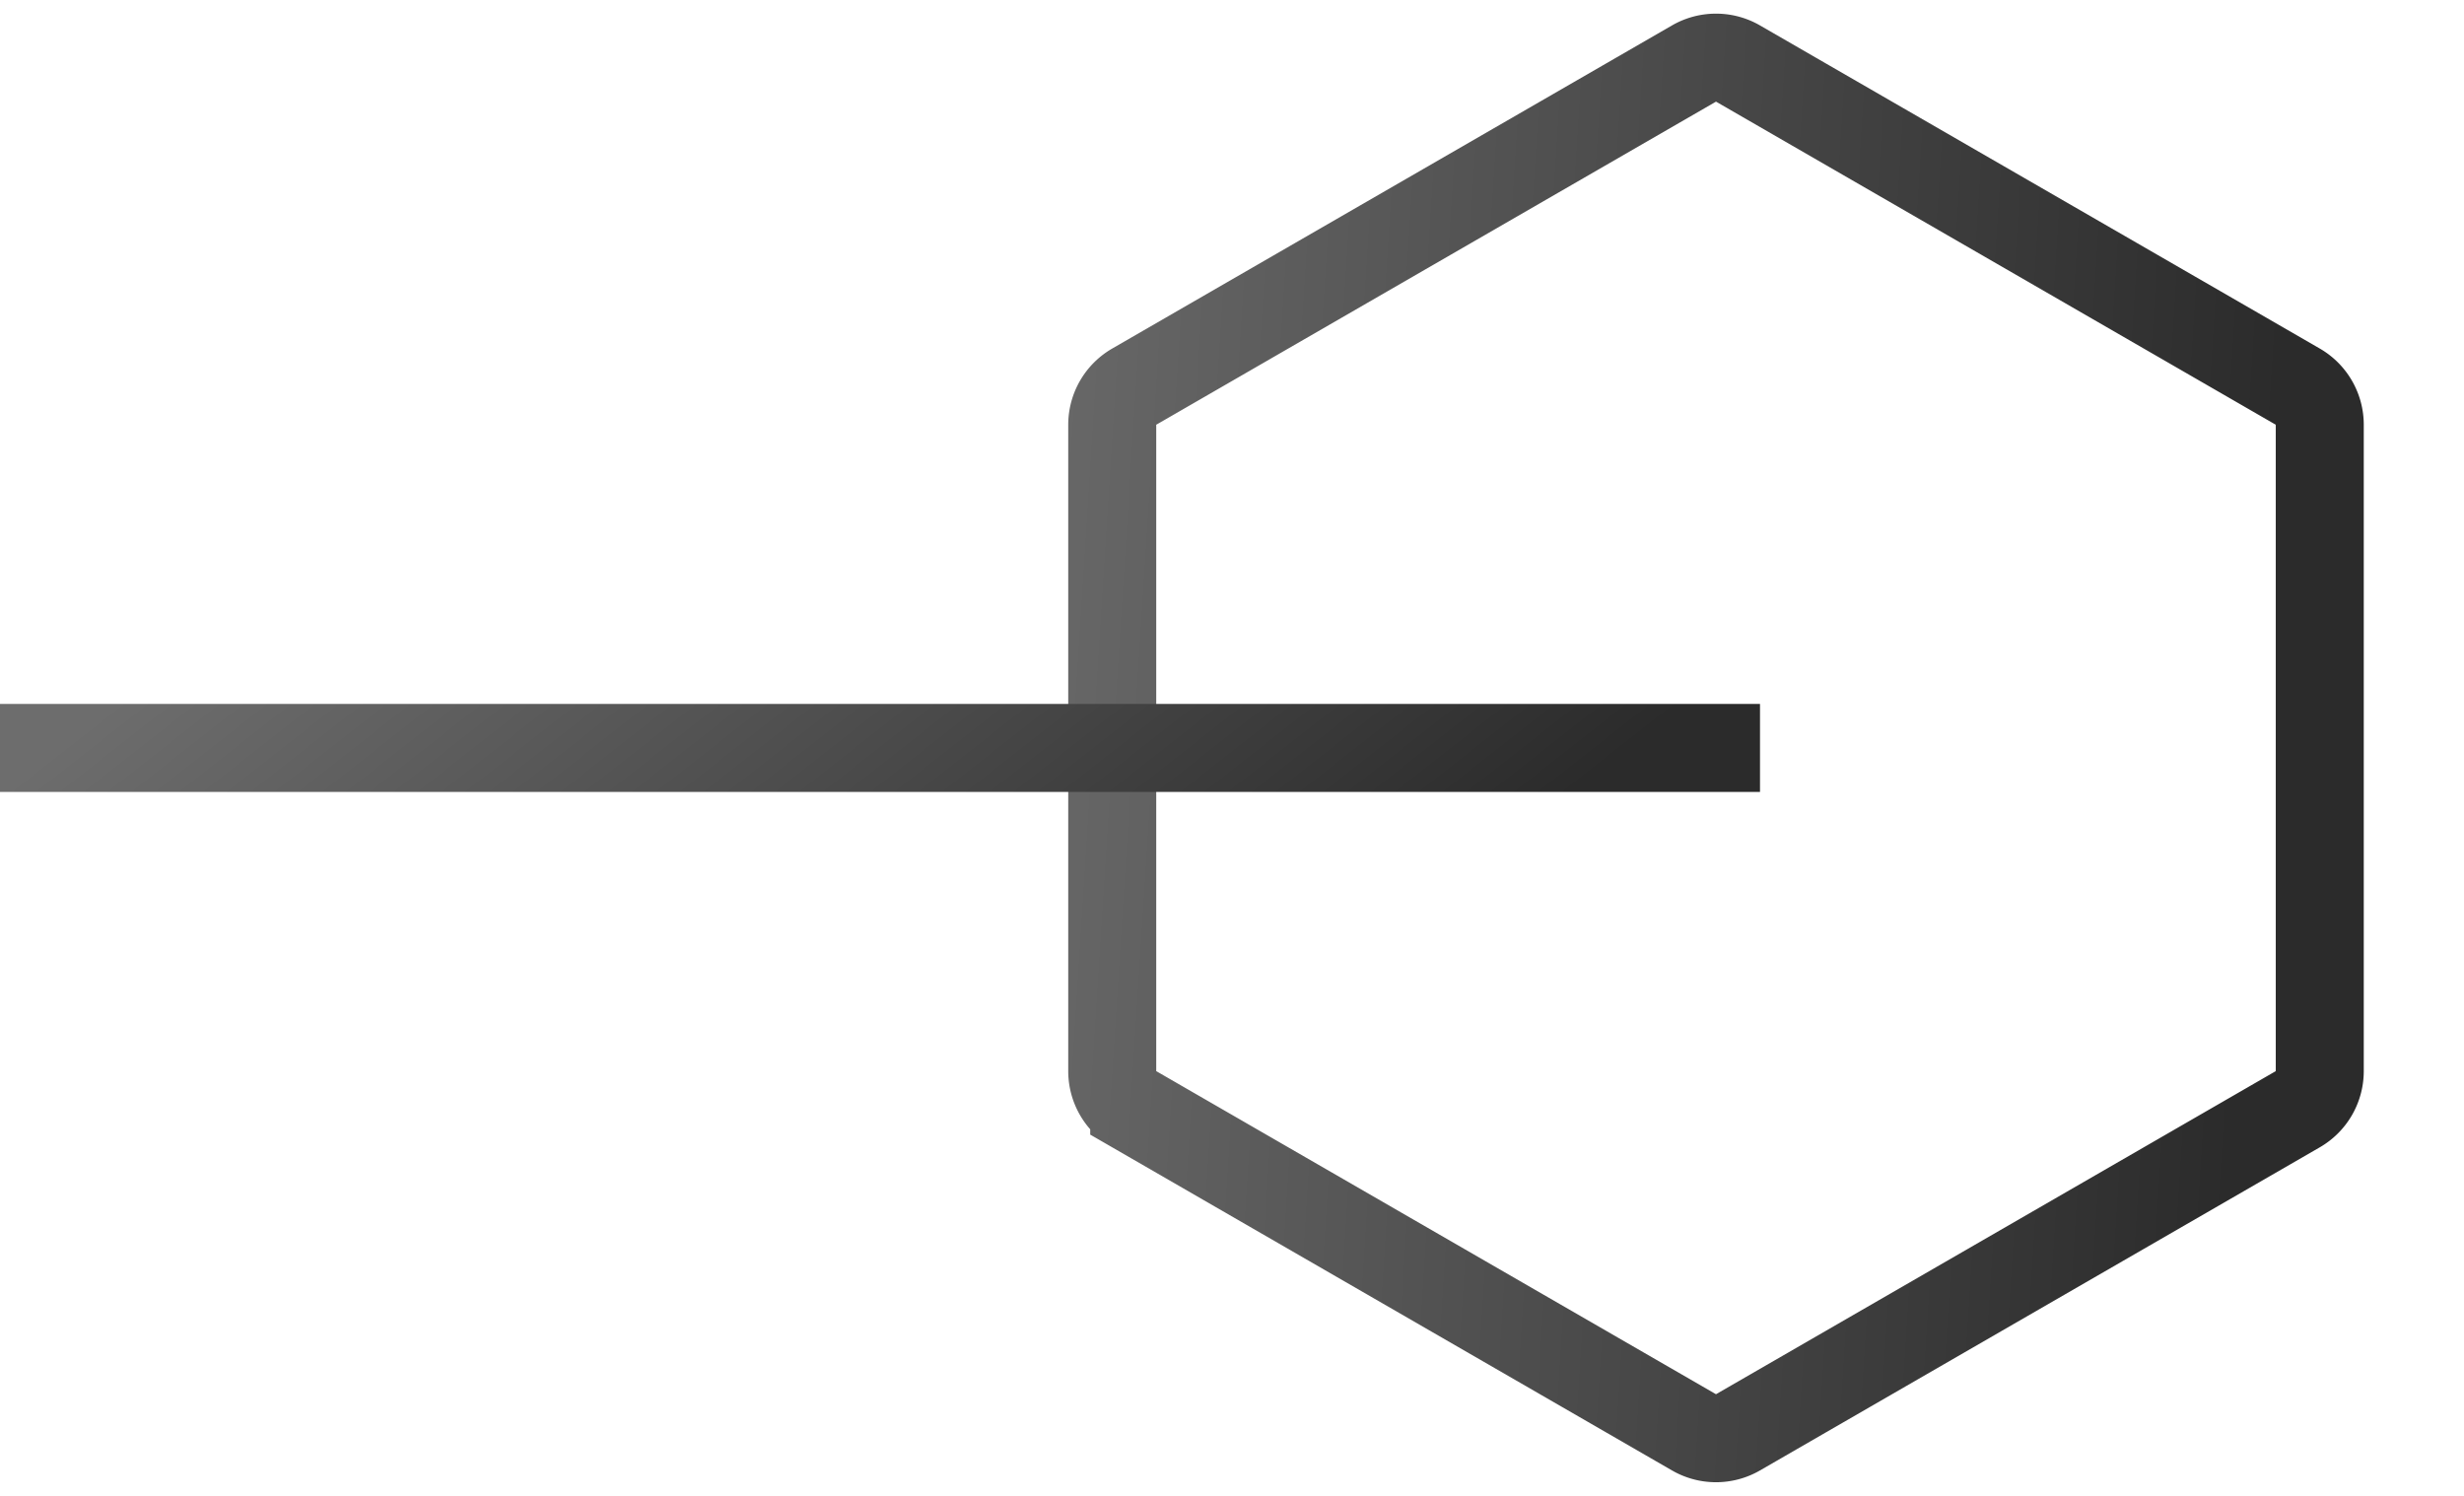
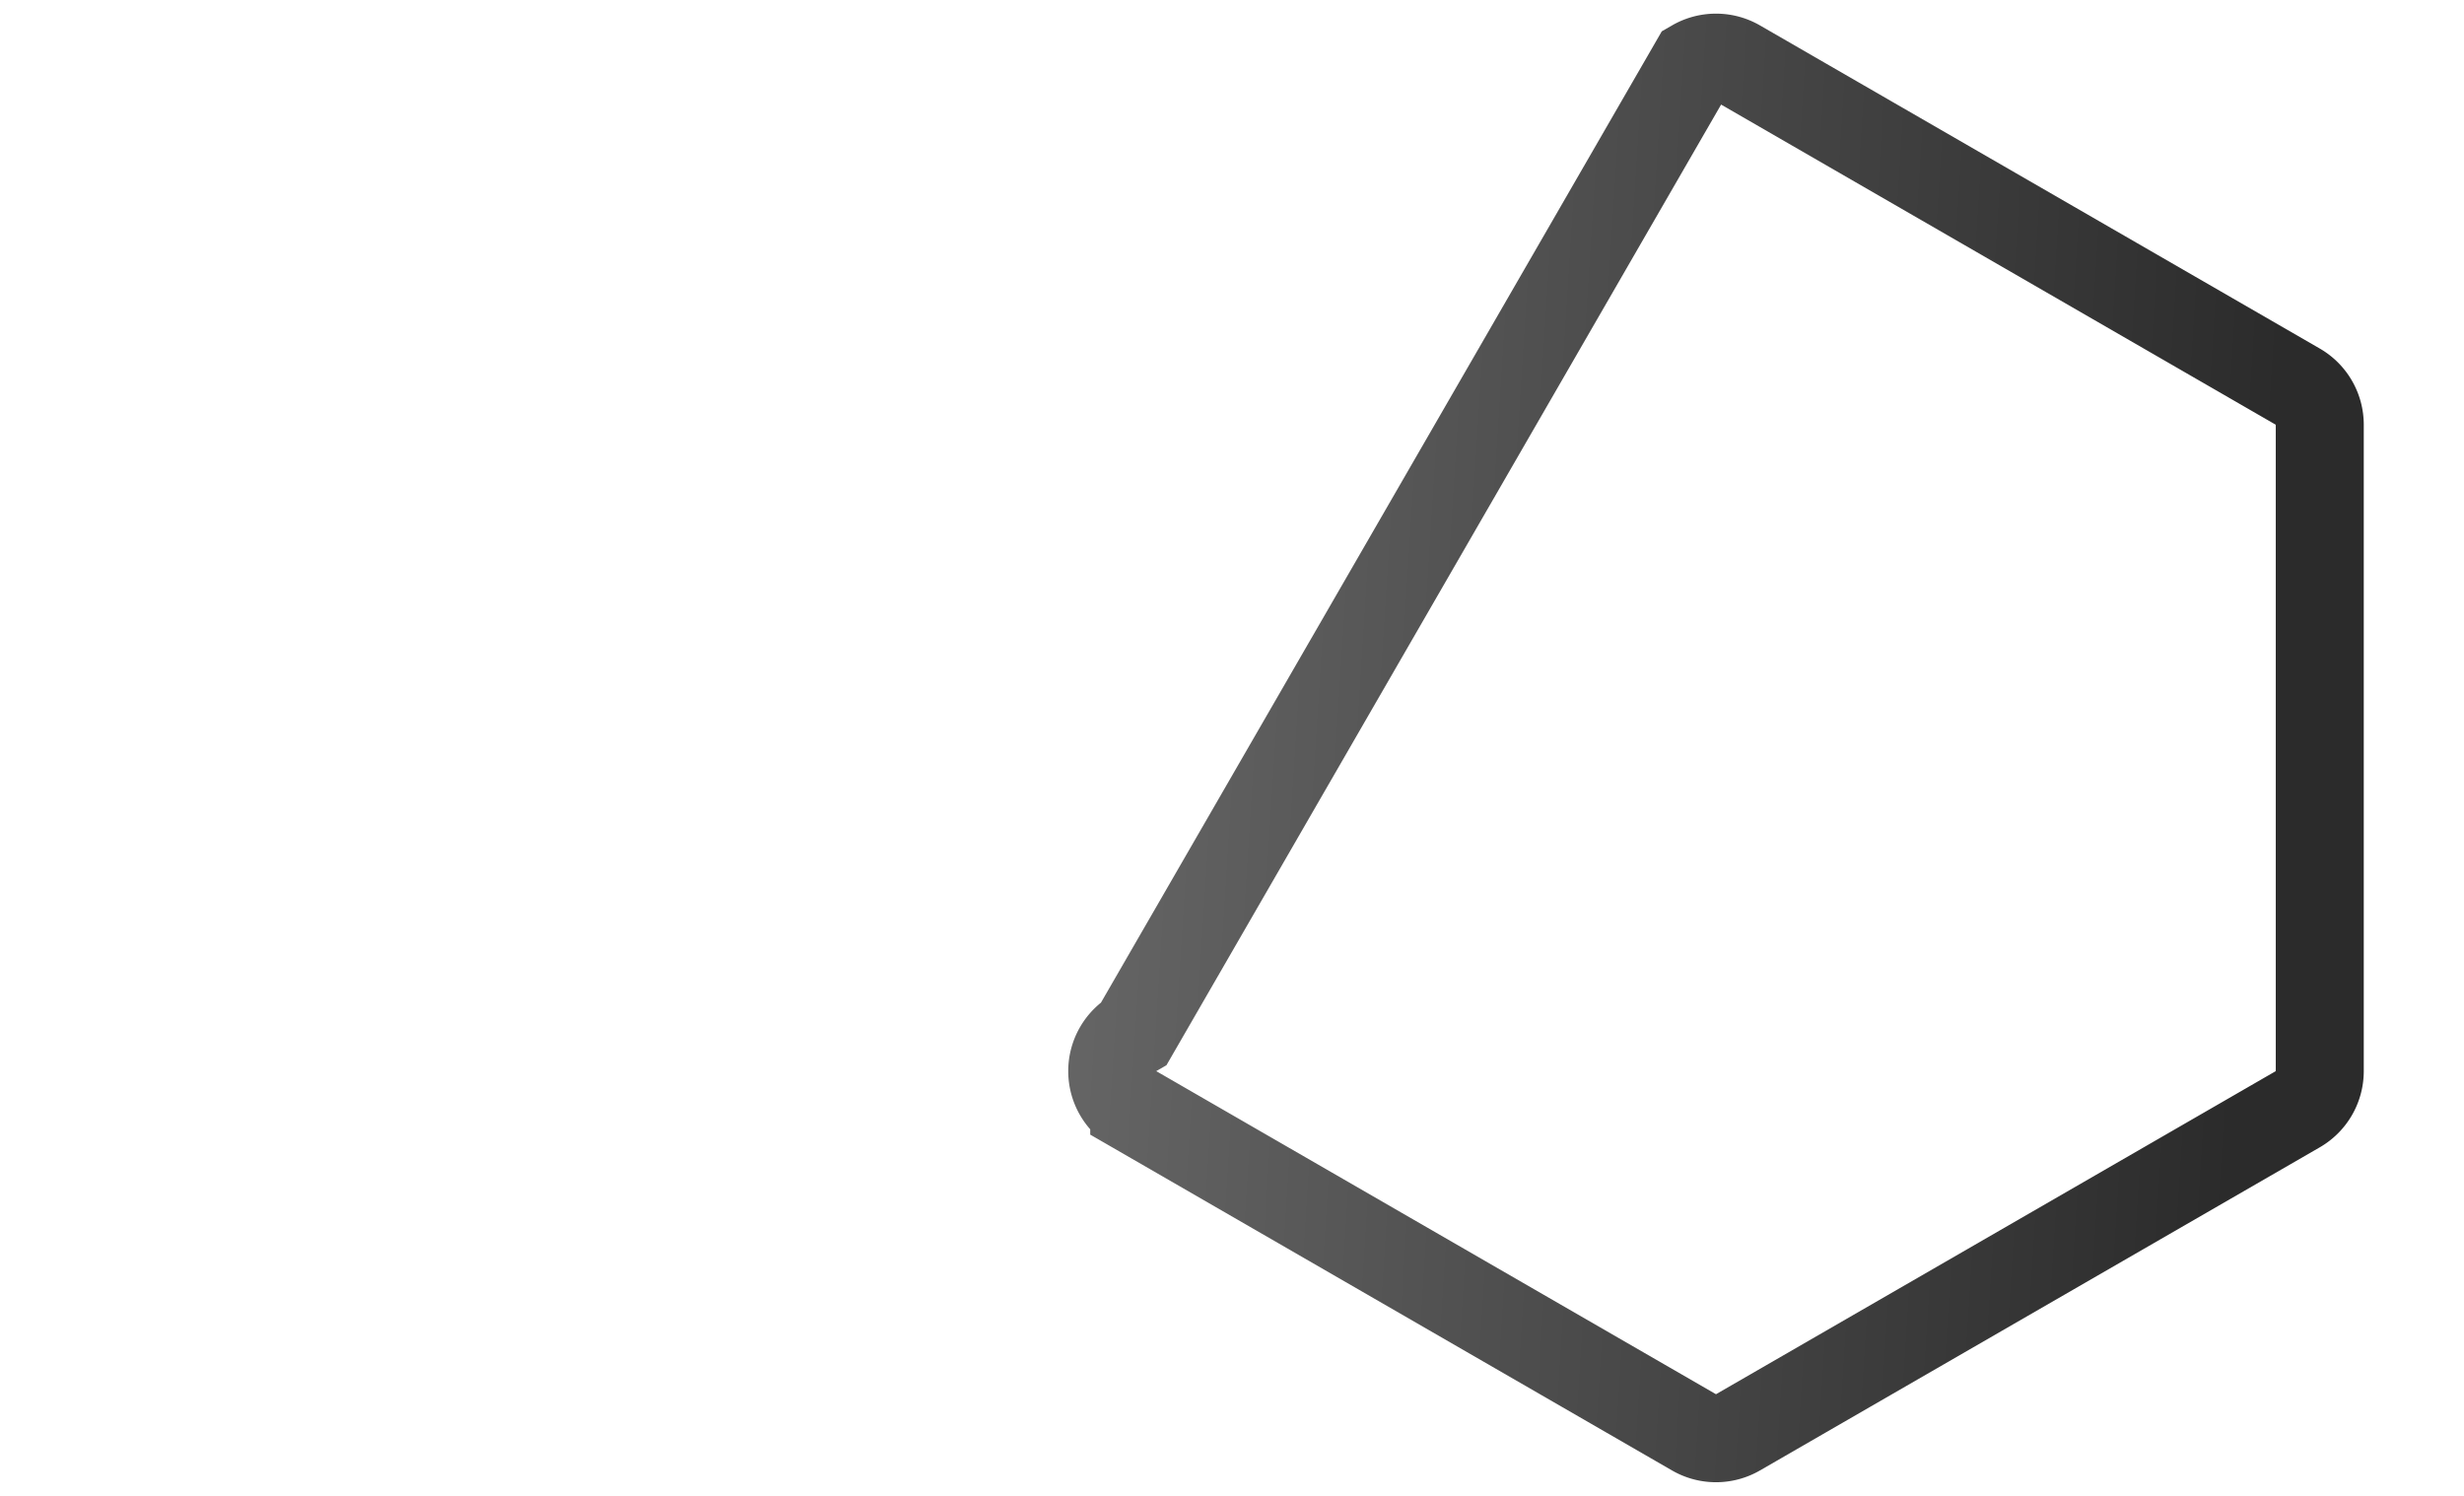
<svg xmlns="http://www.w3.org/2000/svg" width="28" height="17" fill="none">
-   <path d="M19.25.722a.5.5 0 01.5 0l6.361 3.672a.5.5 0 01.25.433v7.346a.5.5 0 01-.25.433l-6.361 3.672a.5.5 0 01-.5 0l-6.361-3.672a.5.5 0 01-.25-.433V4.827a.5.5 0 01.25-.433L19.25.722z" stroke="url(#paint0_linear_8203_132011)" />
-   <path stroke="url(#paint1_linear_8203_132011)" d="M0 8.5h20" />
+   <path d="M19.25.722a.5.5 0 01.5 0l6.361 3.672a.5.5 0 01.25.433v7.346a.5.5 0 01-.25.433l-6.361 3.672a.5.5 0 01-.5 0l-6.361-3.672a.5.5 0 01-.25-.433a.5.5 0 01.25-.433L19.25.722z" stroke="url(#paint0_linear_8203_132011)" />
  <defs>
    <linearGradient id="paint0_linear_8203_132011" x1="25.113" y1="17" x2="9.977" y2="16.034" gradientUnits="userSpaceOnUse">
      <stop stop-color="#2B2B2B" />
      <stop offset="1" stop-color="#6D6D6D" />
    </linearGradient>
    <linearGradient id="paint1_linear_8203_132011" x1="16.604" y1="10" x2="9.804" y2="1.32" gradientUnits="userSpaceOnUse">
      <stop stop-color="#2B2B2B" />
      <stop offset="1" stop-color="#6D6D6D" />
    </linearGradient>
  </defs>
</svg>